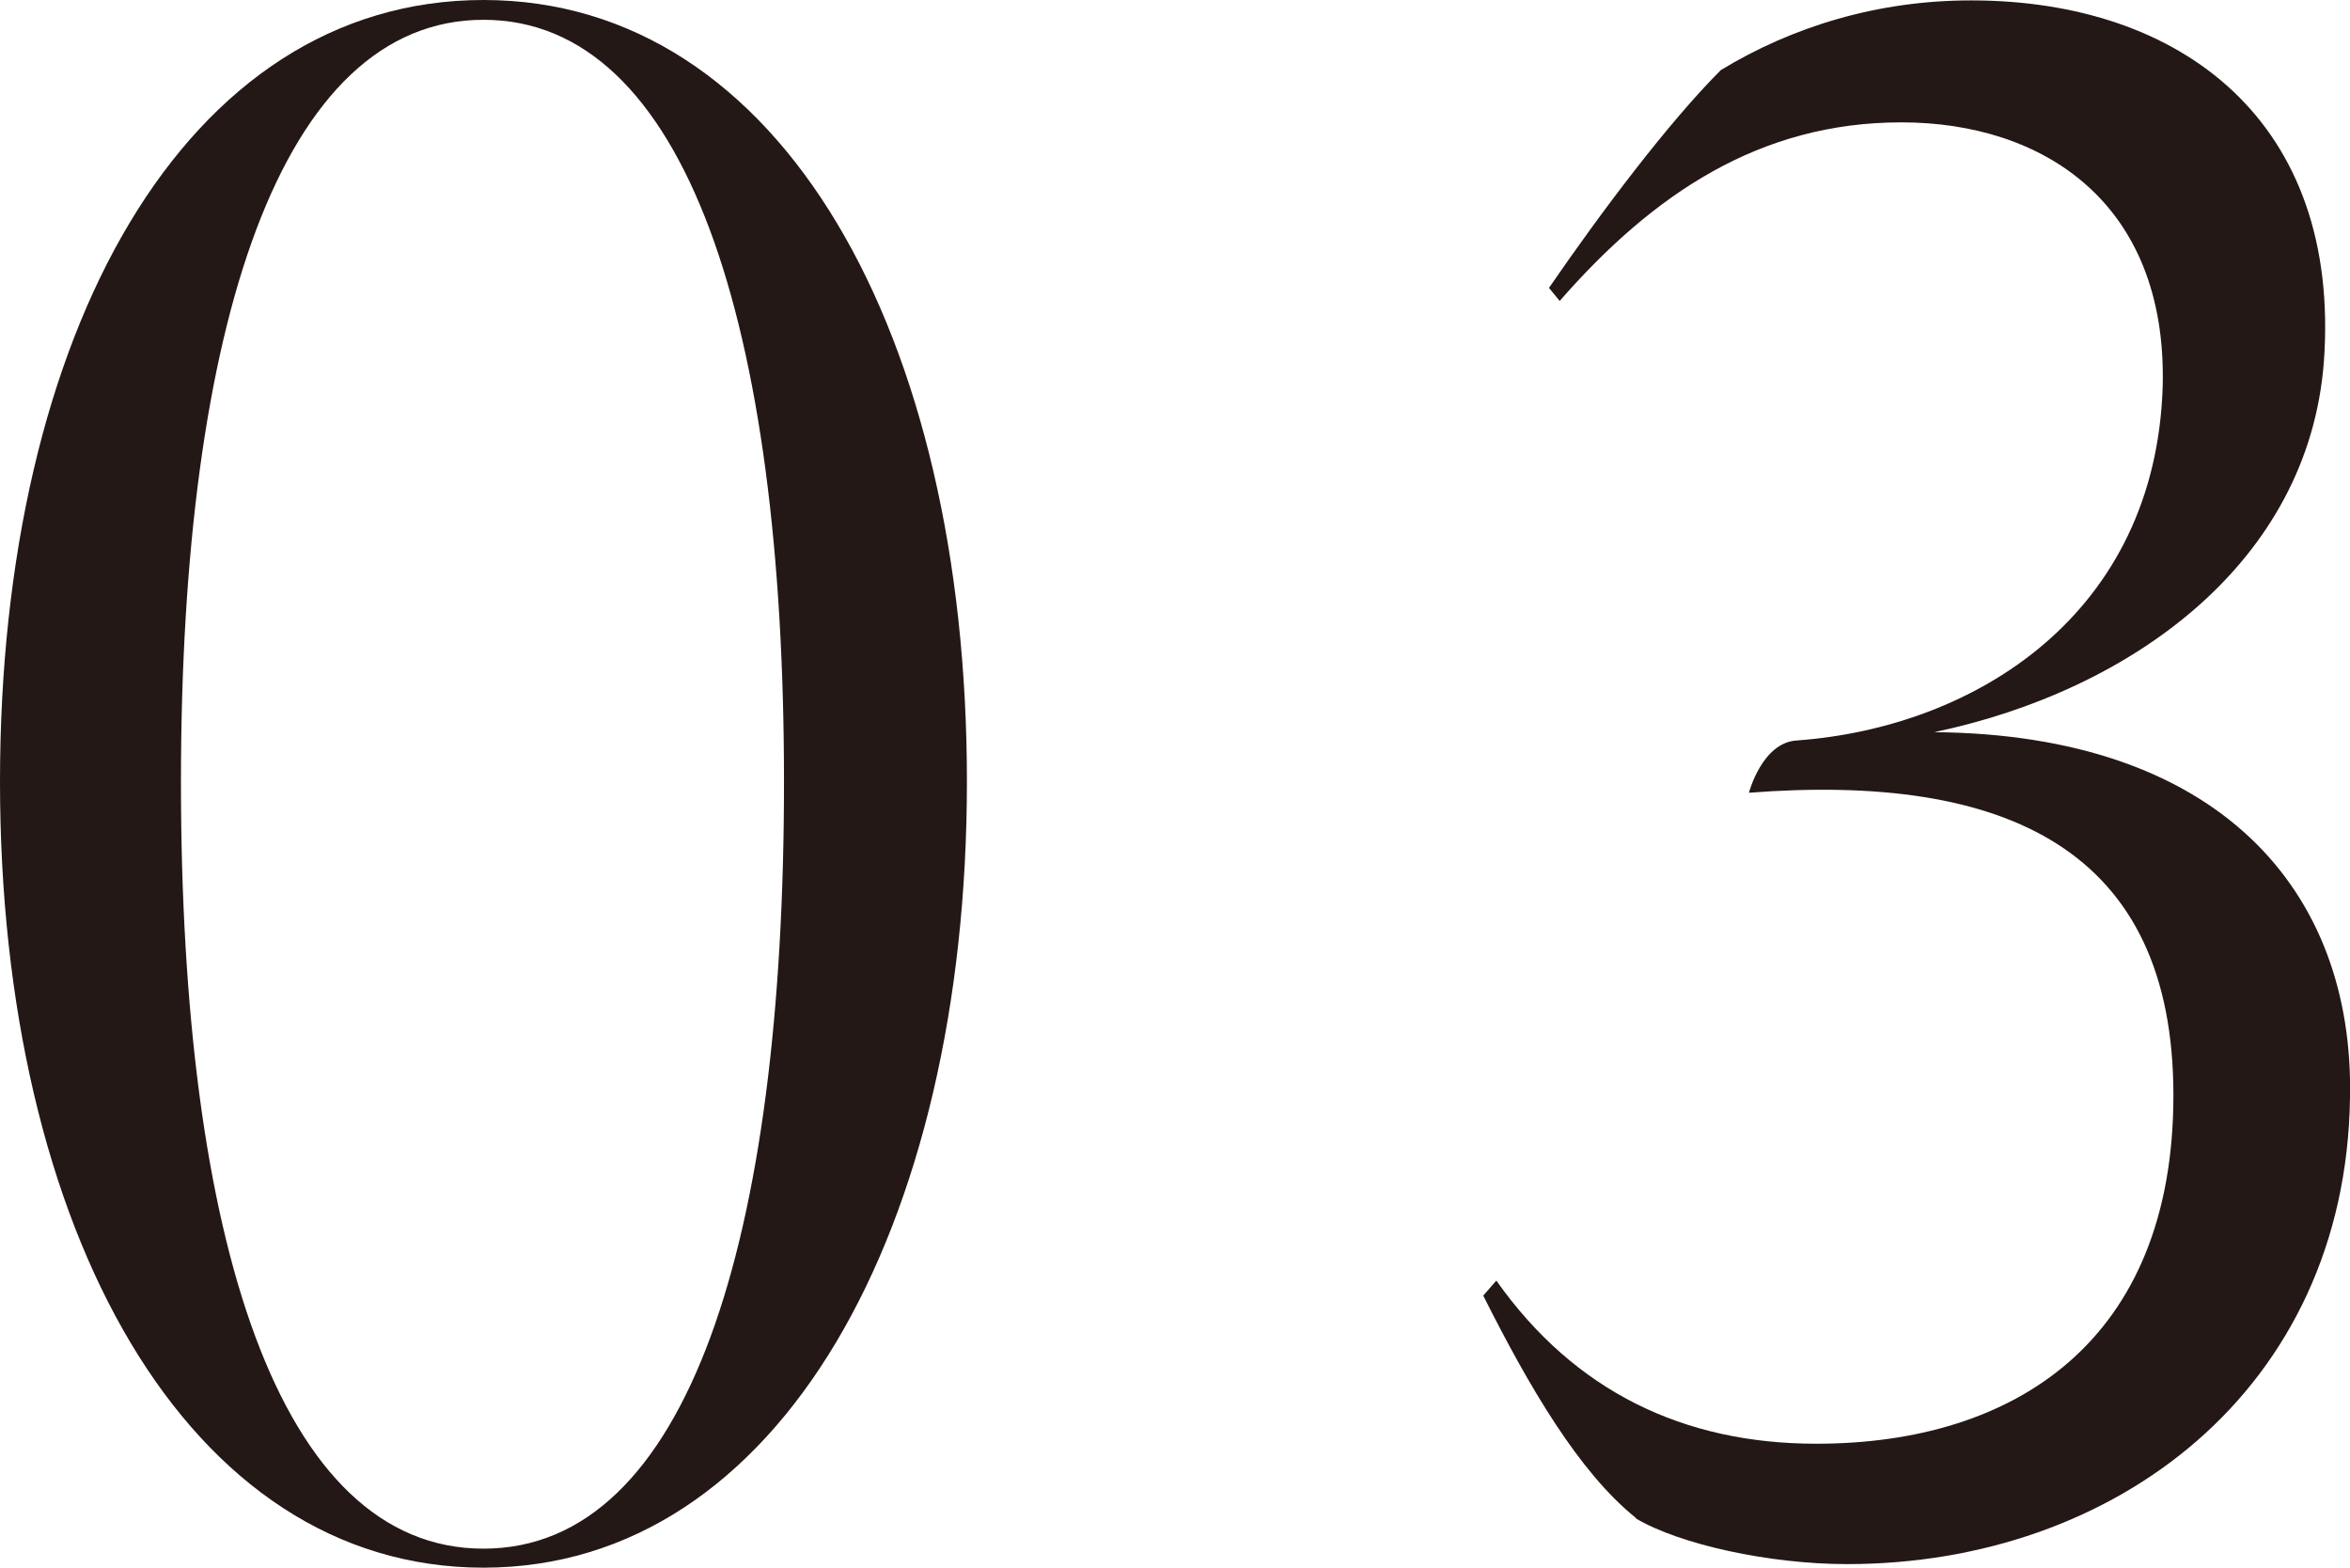
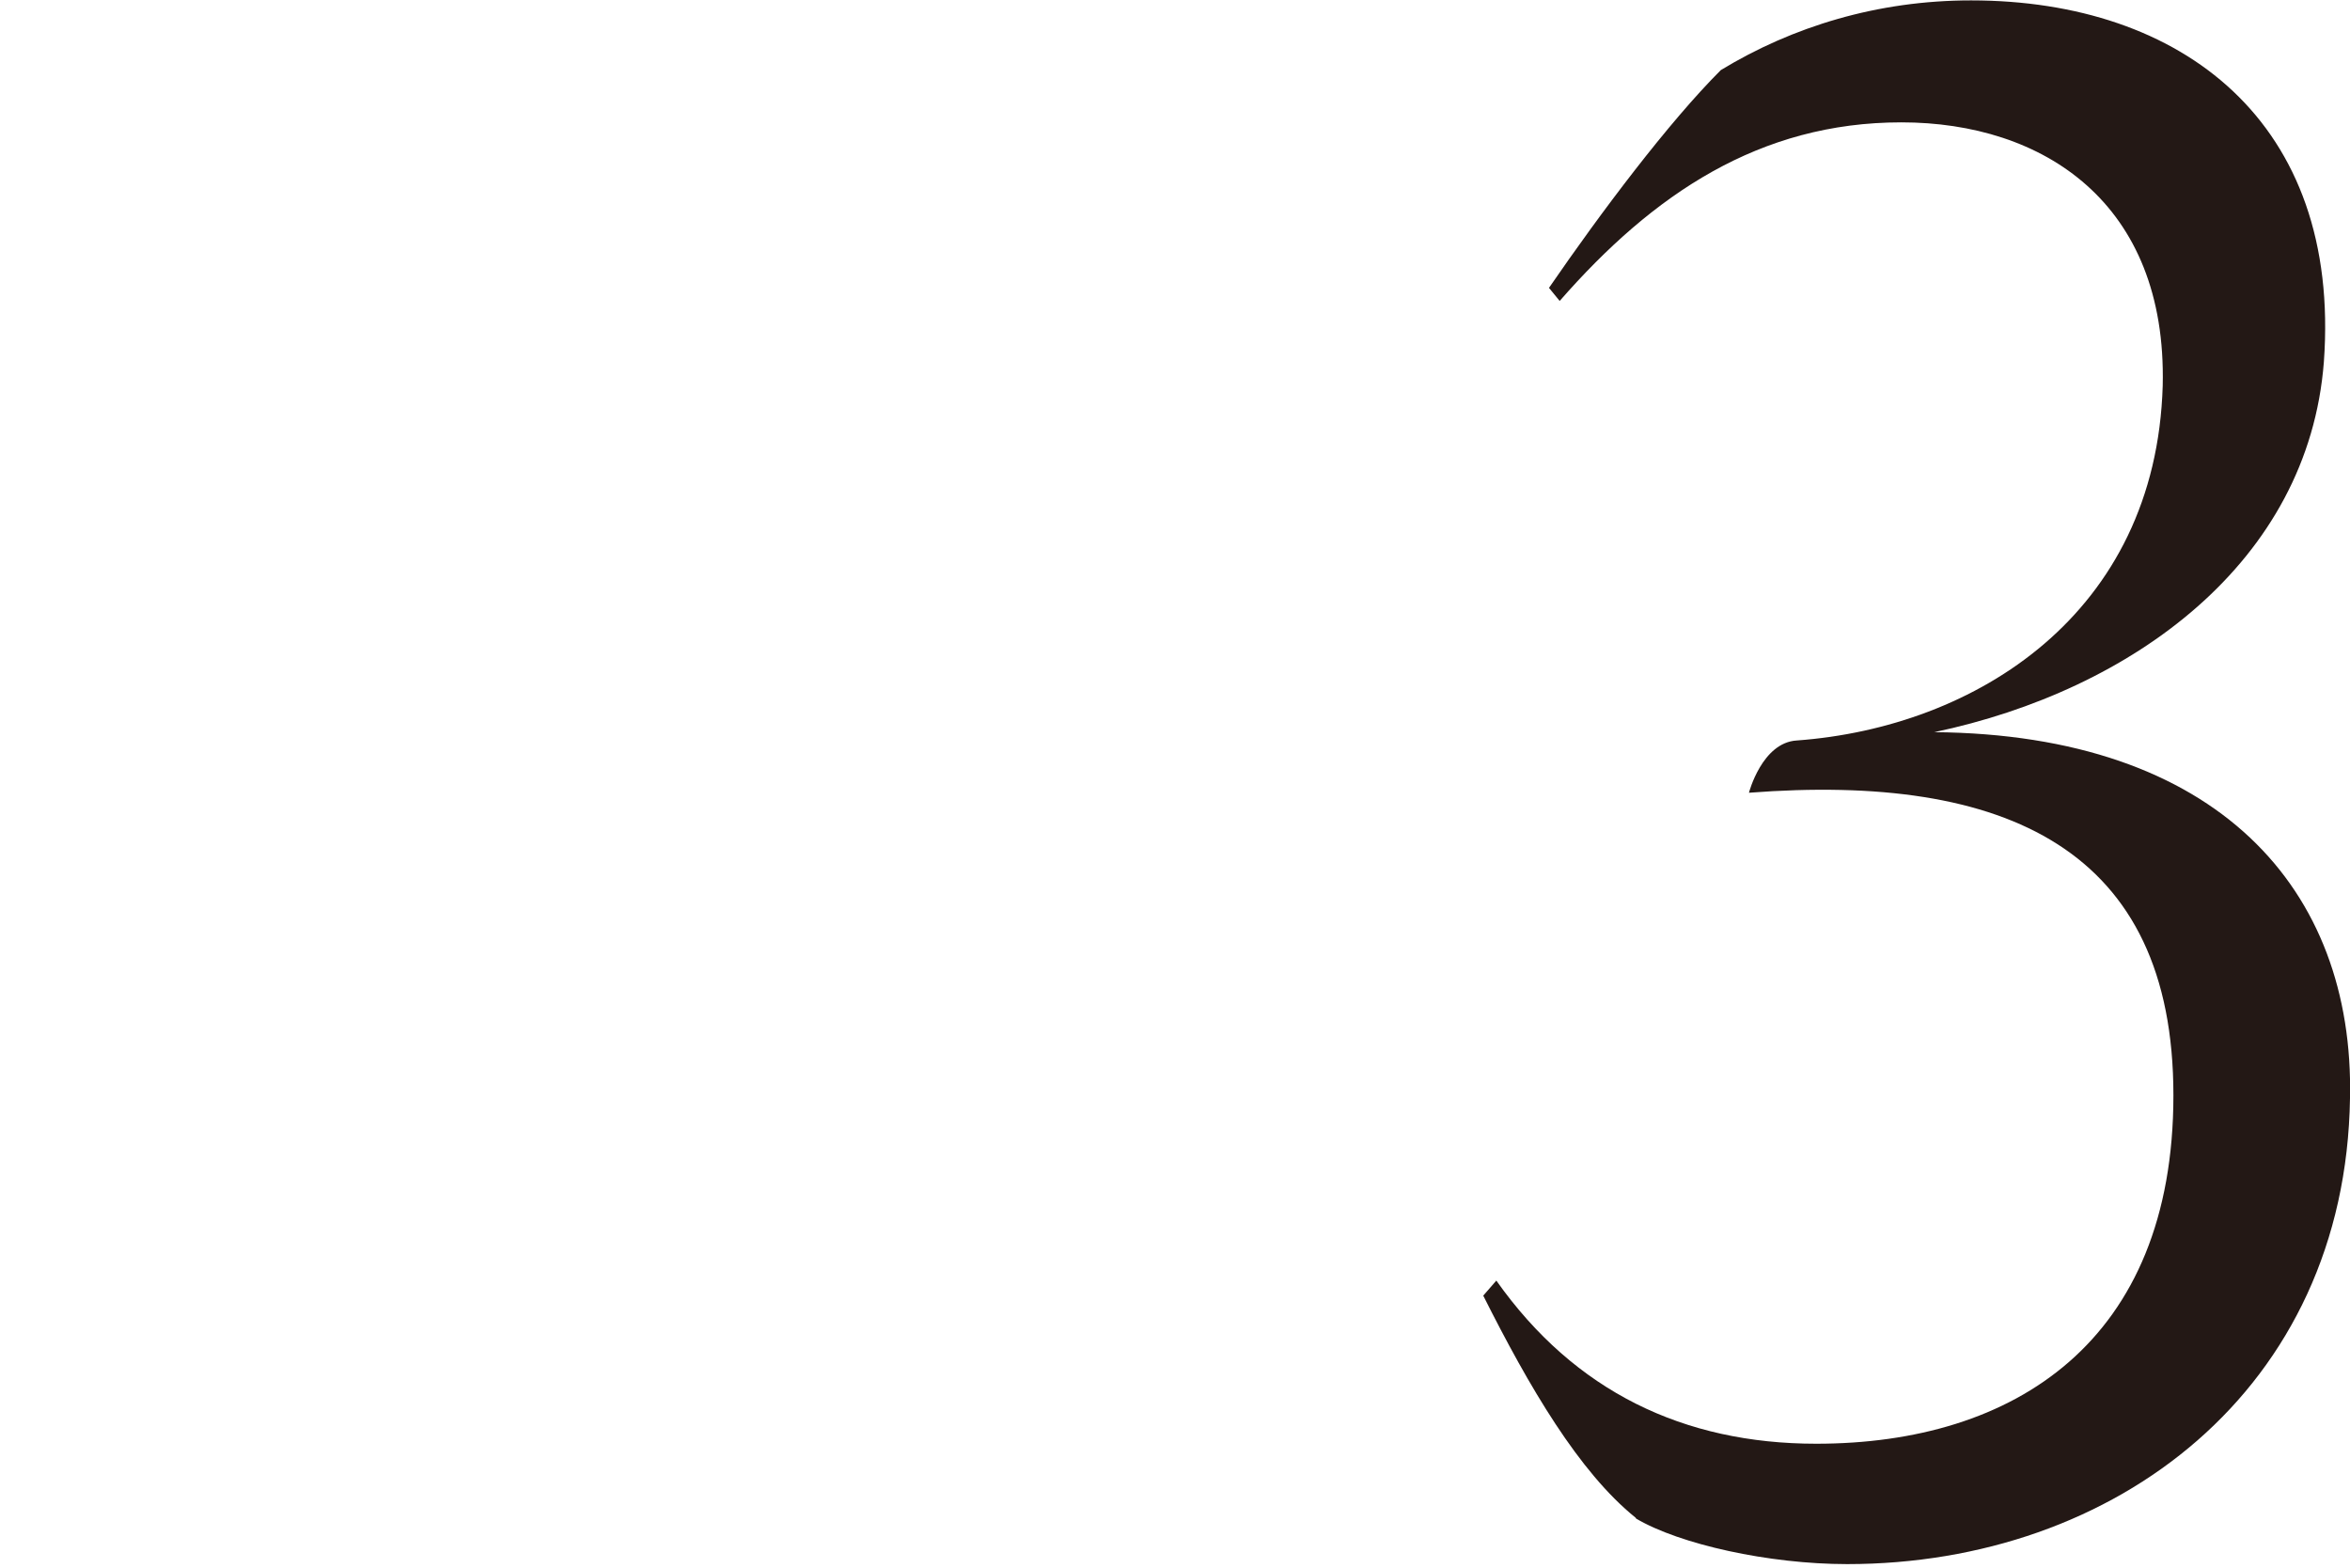
<svg xmlns="http://www.w3.org/2000/svg" id="_レイヤー_2" viewBox="0 0 59.35 39.59">
  <defs>
    <style>.cls-1{fill:#231815;stroke-width:0px;}</style>
  </defs>
  <g id="design">
-     <path class="cls-1" d="m0,19.74C0,8.41,4.67,0,12.21,0s12.21,8.47,12.21,19.74-4.73,19.85-12.21,19.85S0,31.07,0,19.74Zm19.8,0C19.8,8.19,17.32.5,12.21.5s-7.64,7.7-7.64,19.25,2.47,19.36,7.64,19.36,7.59-7.81,7.59-19.36Z" />
    <path class="cls-1" d="m41.31,38.33c-1.43-1.15-2.69-3.3-3.85-5.61l.33-.38c1.98,2.8,4.73,4.12,8.08,4.12,5,0,9.02-2.58,9.02-8.8s-4.23-8.14-10.72-7.64c0,0,.33-1.27,1.21-1.32,4.51-.33,9.07-3.19,9.24-8.96.11-4.62-3.02-6.65-6.6-6.65s-6.27,1.81-8.63,4.51l-.27-.33c1.32-1.92,3.02-4.18,4.34-5.5,1.81-1.1,3.96-1.76,6.32-1.76,5.33,0,9.35,3.08,8.91,9.13-.39,5.06-4.84,8.3-9.84,9.35,7.15.06,10.61,3.96,10.5,9.24-.11,7.37-5.94,11.77-12.7,11.77-1.98,0-4.23-.5-5.33-1.15Z" />
  </g>
</svg>